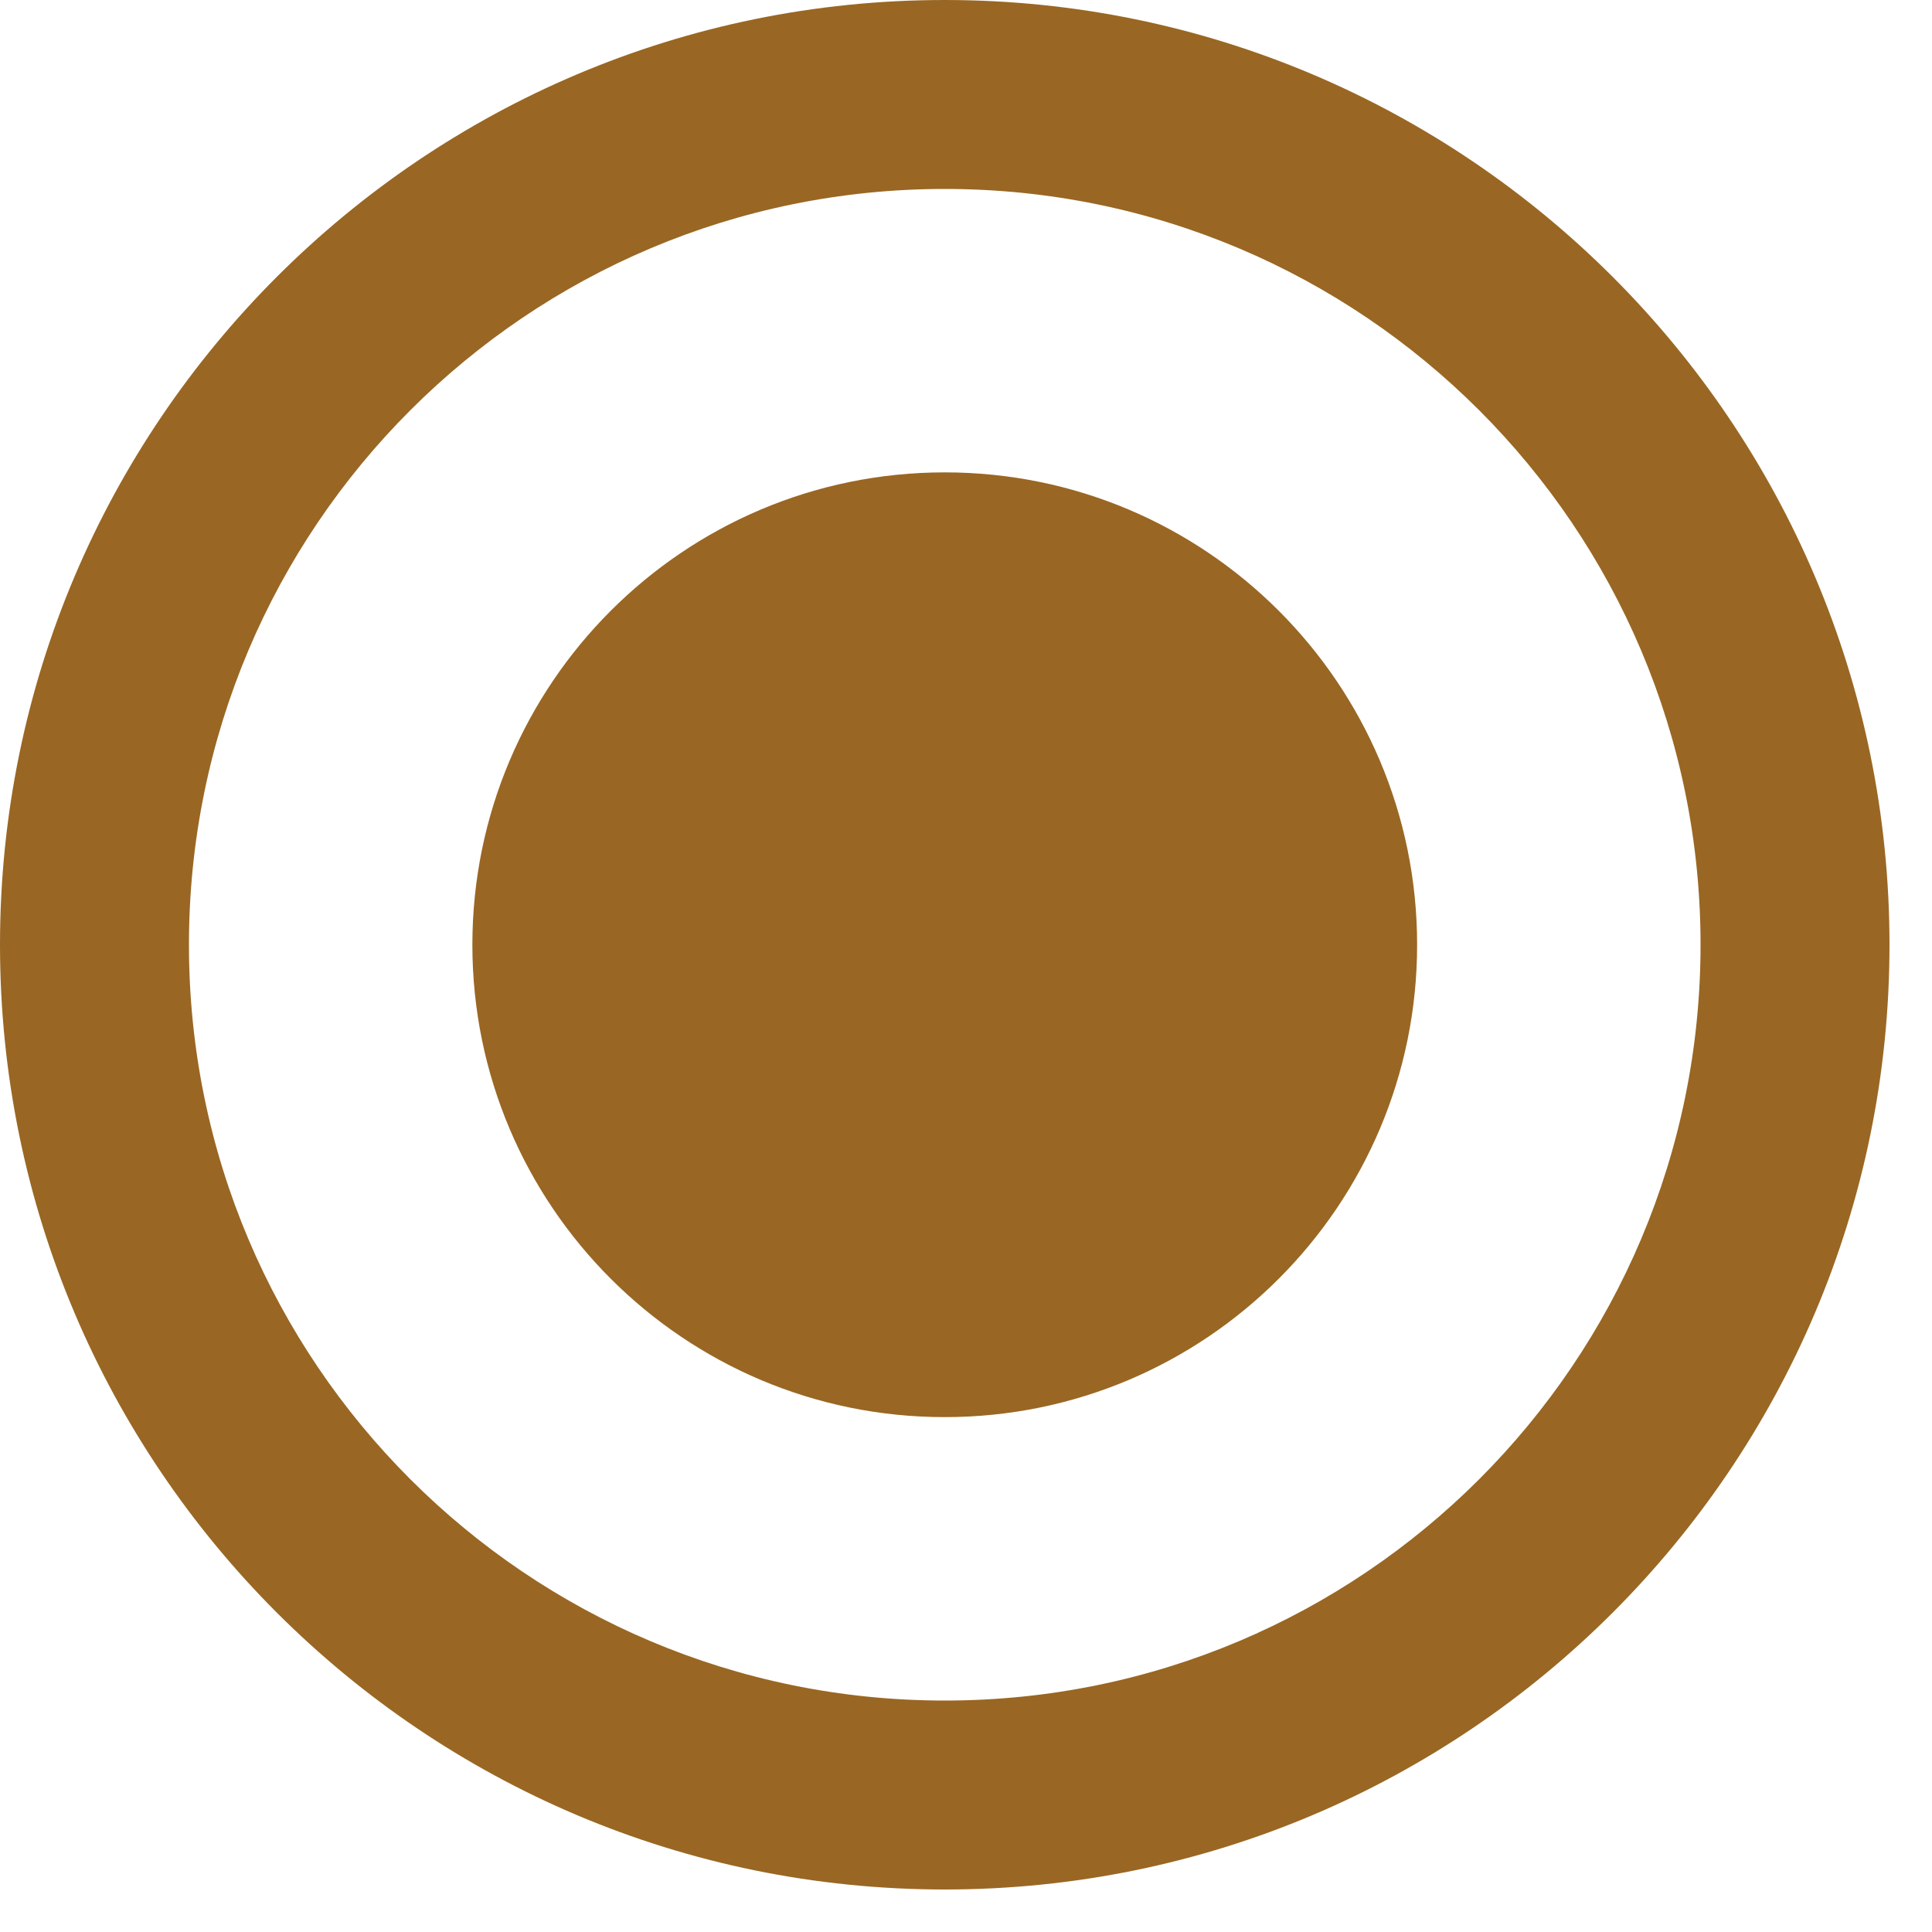
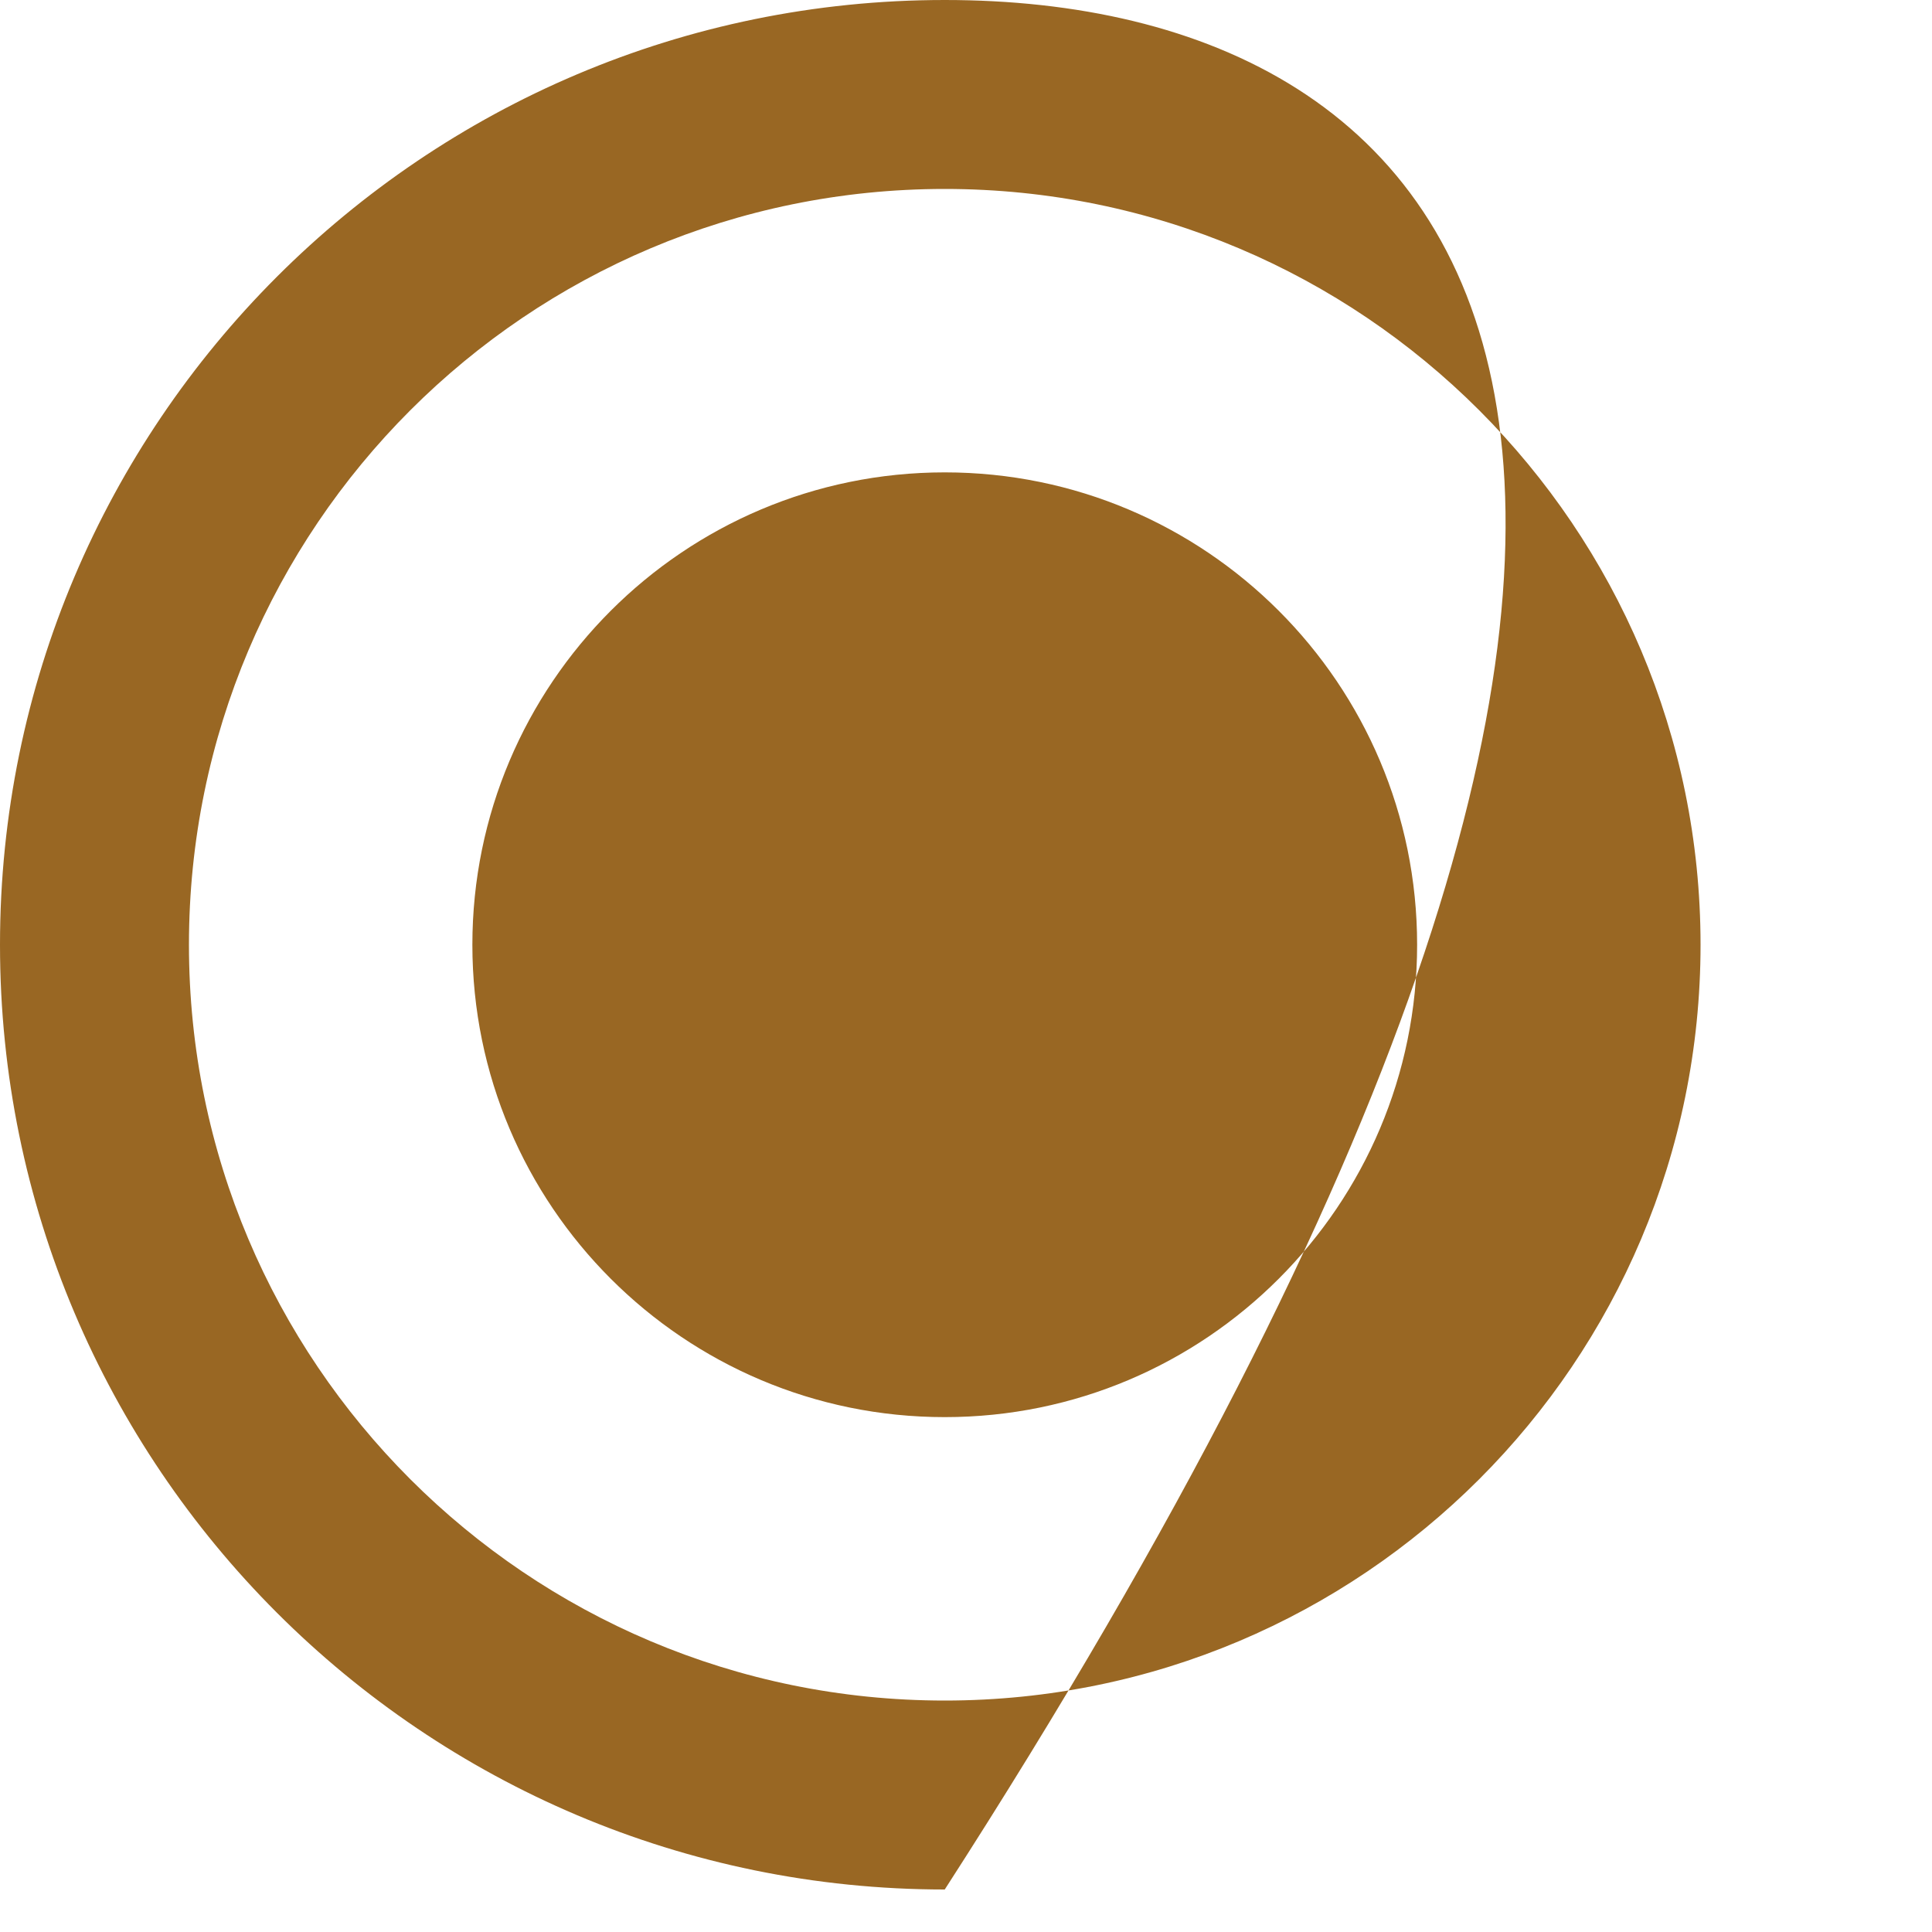
<svg xmlns="http://www.w3.org/2000/svg" fill="none" height="100%" overflow="visible" preserveAspectRatio="none" style="display: block;" viewBox="0 0 10 10" width="100%">
-   <path d="M4.89 2.445C3.54 2.445 2.445 3.54 2.445 4.89C2.445 6.24 3.54 7.335 4.89 7.335C6.24 7.335 7.335 6.24 7.335 4.89C7.335 3.54 6.24 2.445 4.89 2.445ZM4.89 0C2.191 0 0 2.191 0 4.89C0 7.589 2.191 9.78 4.89 9.78C7.589 9.78 9.78 7.589 9.78 4.89C9.78 2.191 7.589 0 4.89 0ZM4.89 8.802C2.729 8.802 0.978 7.051 0.978 4.89C0.978 2.729 2.729 0.978 4.89 0.978C7.051 0.978 8.802 2.729 8.802 4.89C8.802 7.051 7.051 8.802 4.89 8.802Z" fill="#996723" id="Vector" />
+   <path d="M4.89 2.445C3.54 2.445 2.445 3.54 2.445 4.89C2.445 6.24 3.54 7.335 4.89 7.335C6.24 7.335 7.335 6.24 7.335 4.89C7.335 3.54 6.24 2.445 4.89 2.445ZM4.89 0C2.191 0 0 2.191 0 4.89C0 7.589 2.191 9.78 4.89 9.78C9.78 2.191 7.589 0 4.89 0ZM4.89 8.802C2.729 8.802 0.978 7.051 0.978 4.89C0.978 2.729 2.729 0.978 4.89 0.978C7.051 0.978 8.802 2.729 8.802 4.89C8.802 7.051 7.051 8.802 4.89 8.802Z" fill="#996723" id="Vector" />
</svg>